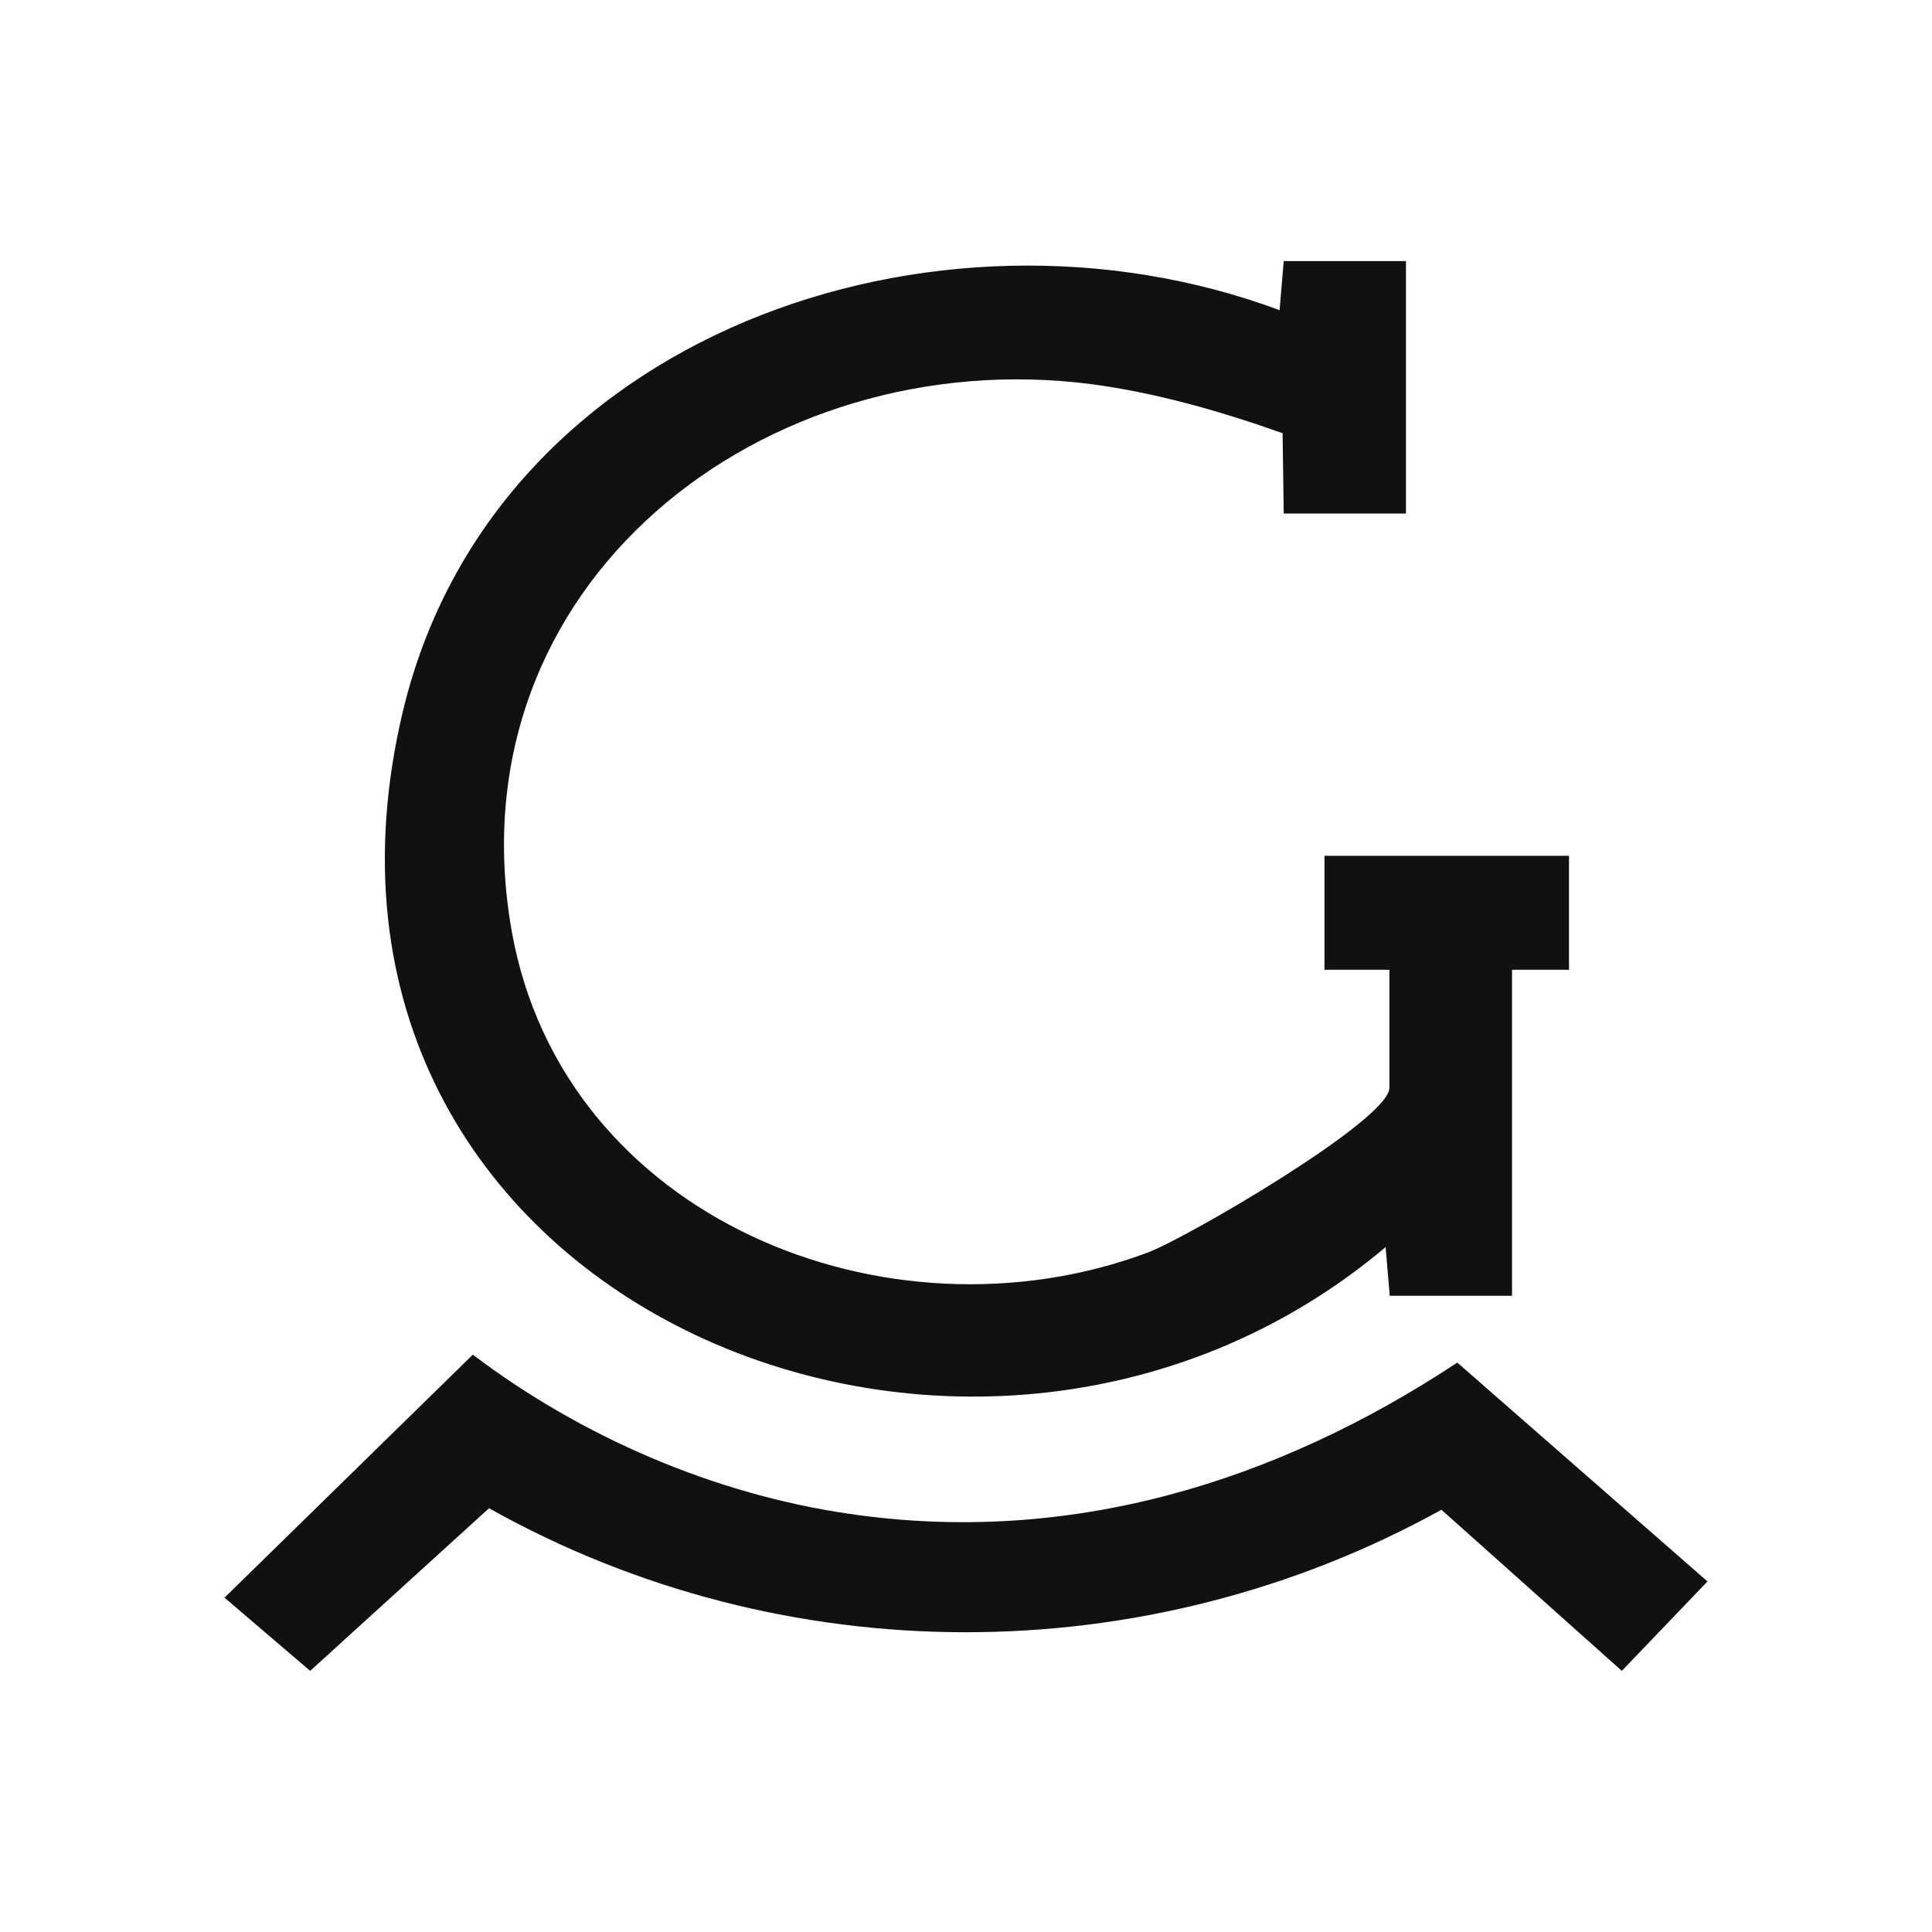
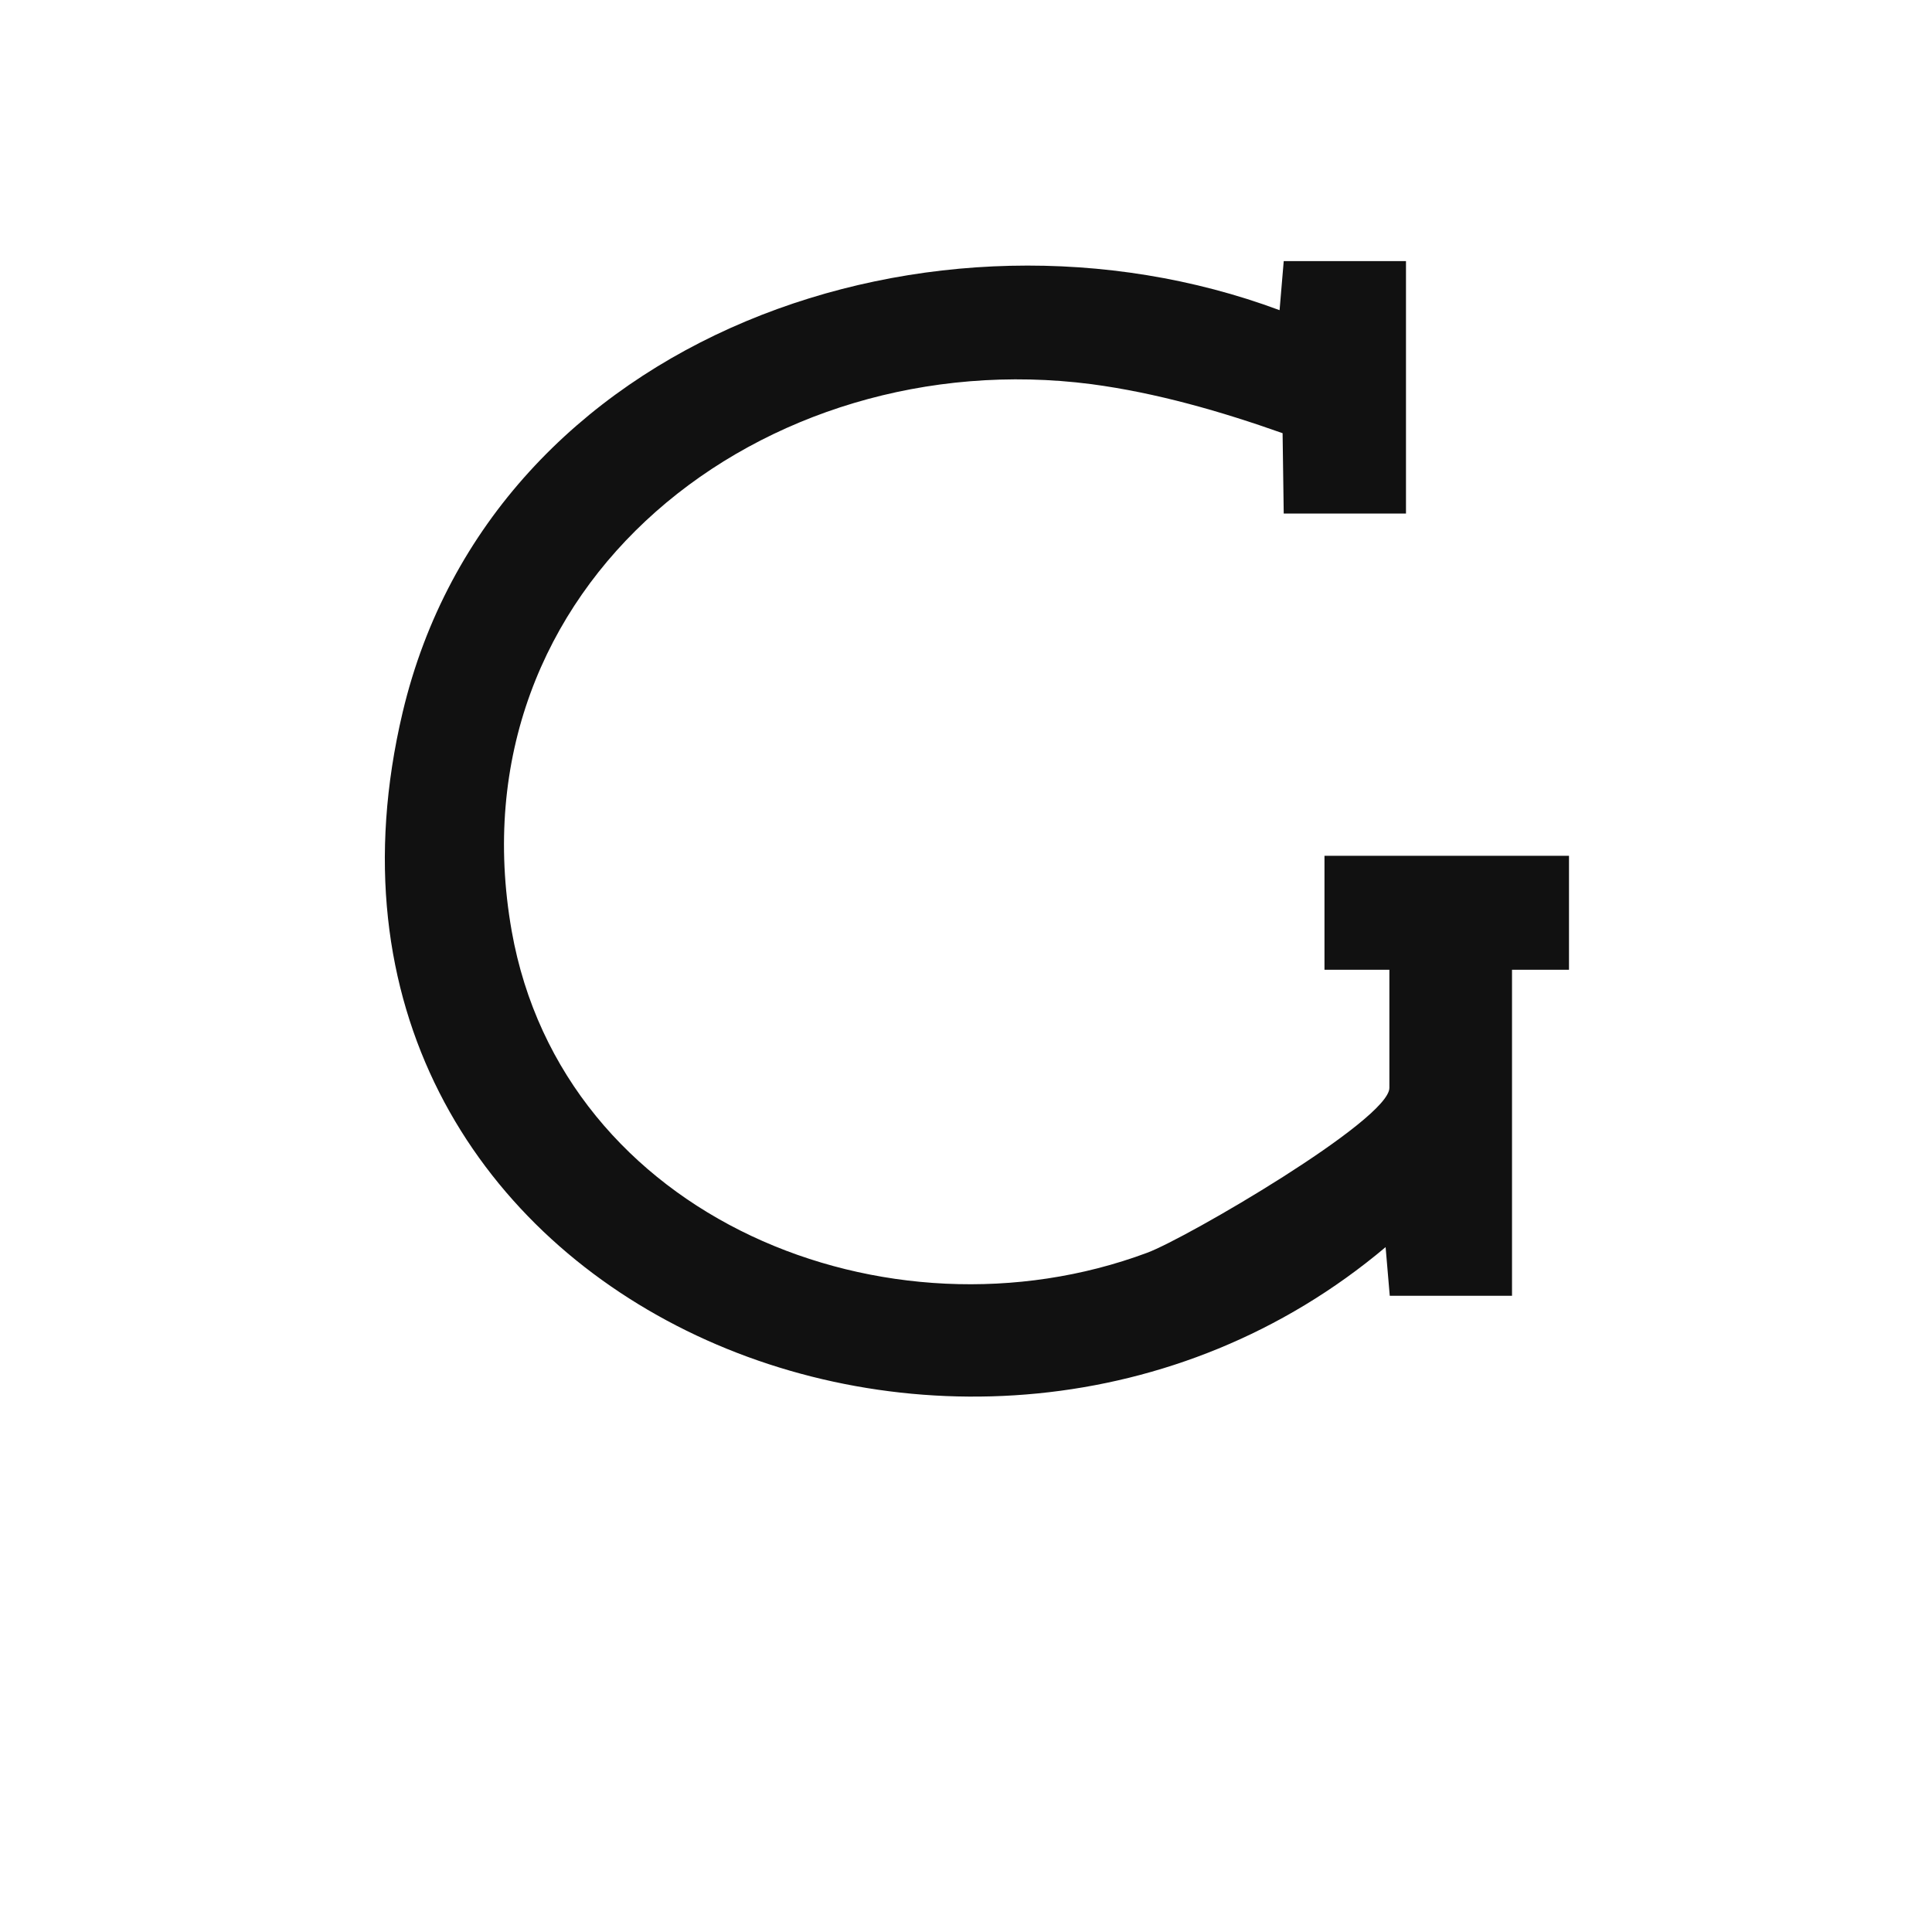
<svg xmlns="http://www.w3.org/2000/svg" version="1.0" id="Capa_1" x="0px" y="0px" viewBox="0 0 512 512" style="enable-background:new 0 0 512 512;" xml:space="preserve">
  <style type="text/css"> .st0{fill:#111111;} </style>
  <g>
    <path class="st0" d="M372.6,69.2v66.9h-32.4l-0.3-21.3c-16.4-5.8-33.4-10.7-50.7-13c-86.7-11.2-169.8,53-153.6,144.9 c13.5,76.2,99.7,110.9,168.4,85.3c10.3-3.8,64.2-35.2,64.2-43.7V257H351v-30.2h64.8V257h-15.1v86.4h-32.4l-1.1-12.9 c-109.9,92.6-297.3,13.7-260.5-141.7C130.5,88.4,248.1,48.3,339.1,82.2l1.1-13H372.6z" />
-     <path class="st0" d="M452.5,419.1l-22.7,23.7L382,400.1c-78.3,43.3-174.3,43.4-252.4-0.4l-47.4,43.1l-22.7-19.4l65.8-64.4 c28.8,21.8,64,37,99.9,42.2c58.1,8.5,112.9-8.3,161-40.1L452.5,419.1z" />
  </g>
</svg>